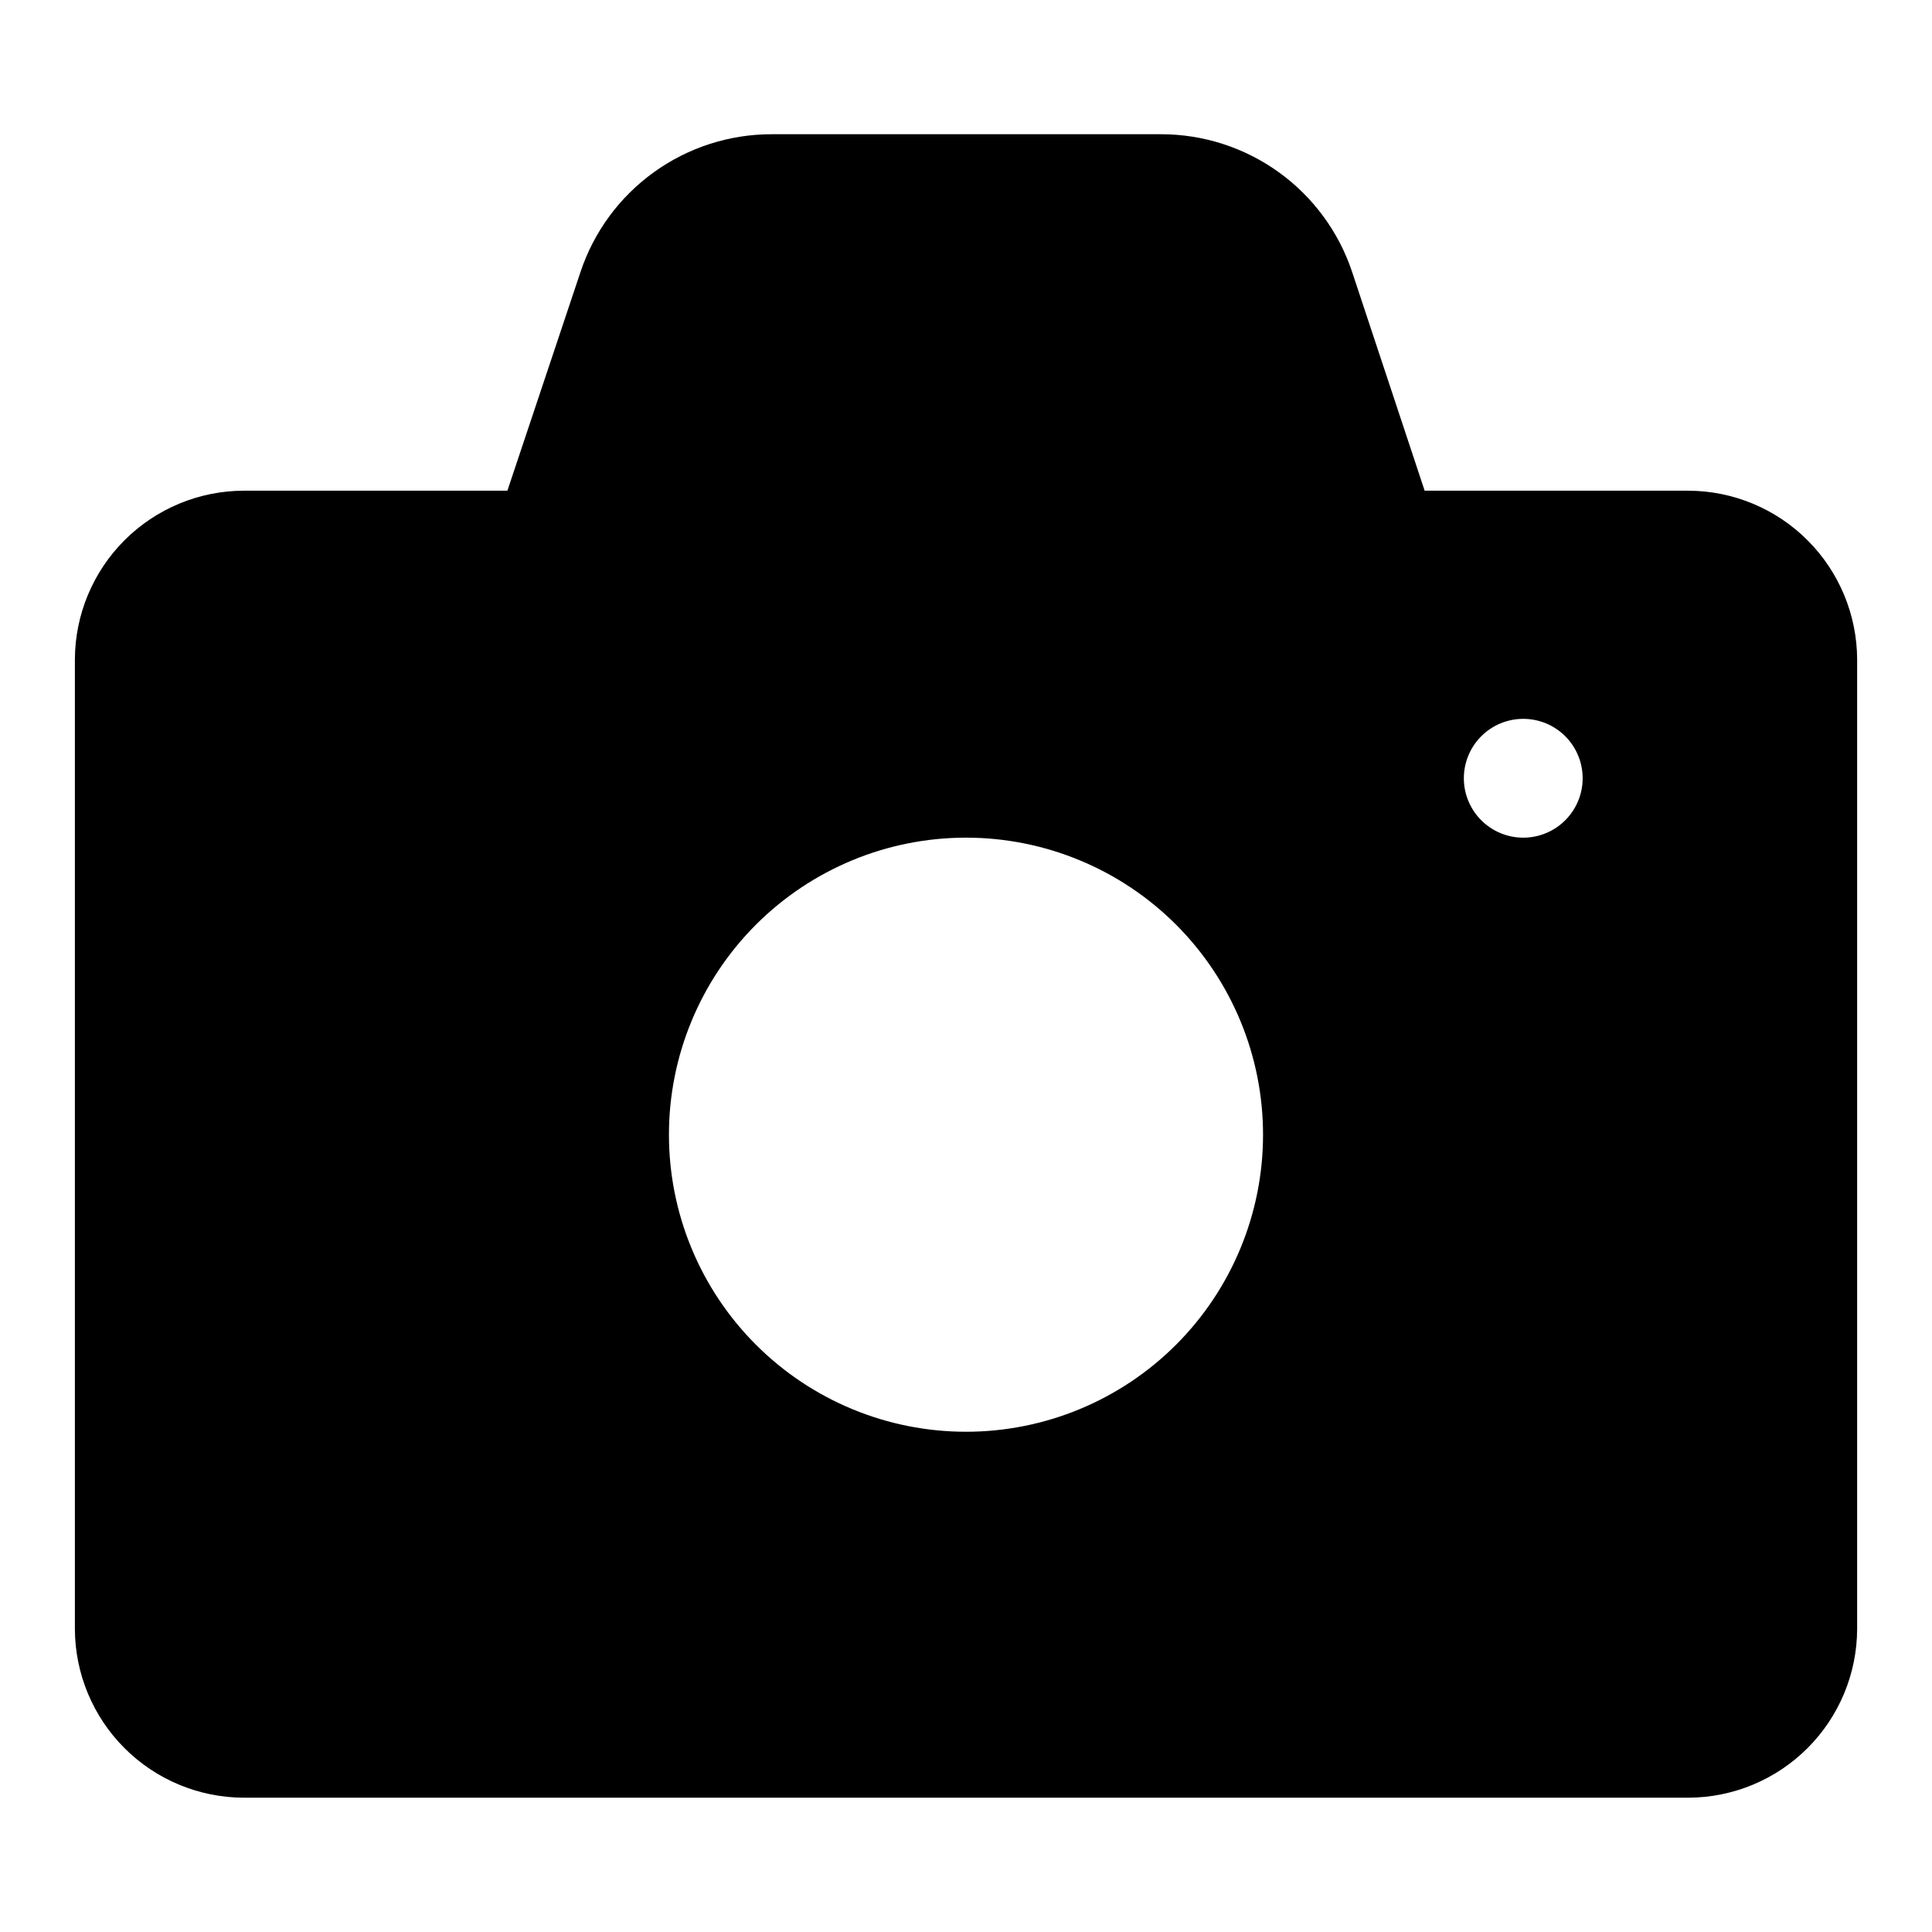
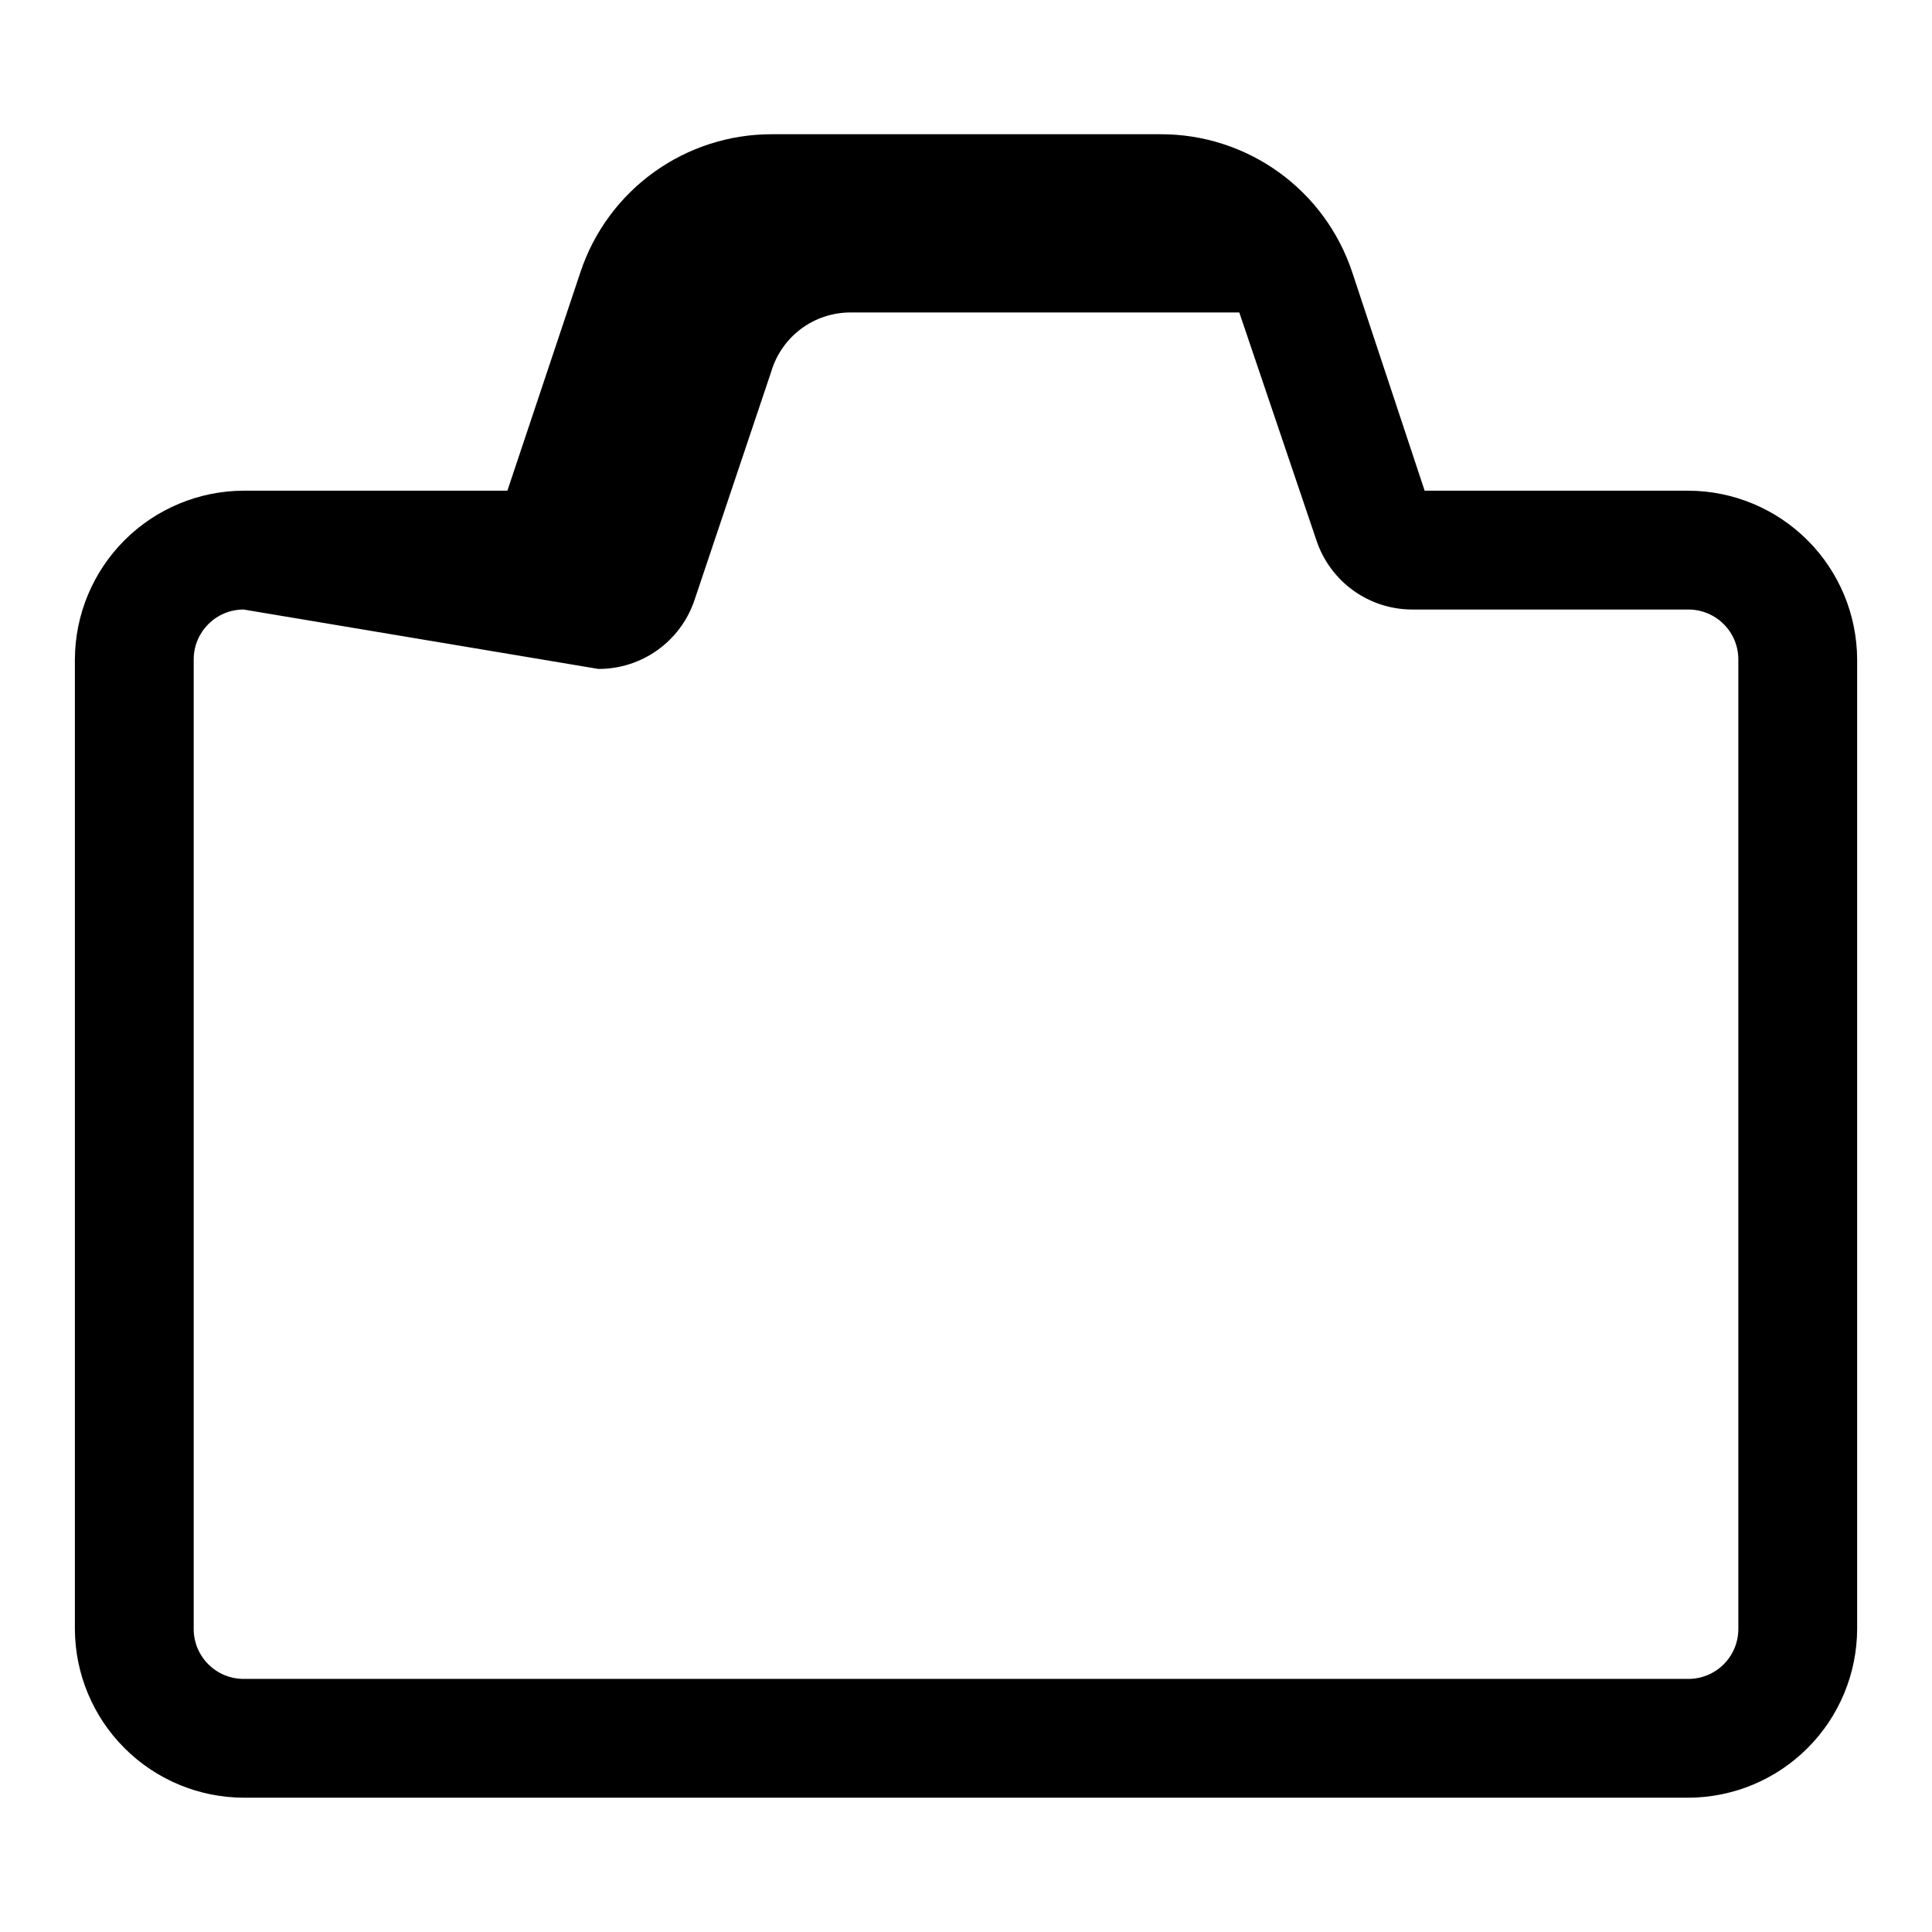
<svg xmlns="http://www.w3.org/2000/svg" fill="#000000" width="800px" height="800px" version="1.1" viewBox="144 144 512 512">
  <g>
-     <path d="m591.45 620.41h-382.89c-11.848-0.039-23.195-4.766-31.57-13.141-8.379-8.375-13.102-19.727-13.145-31.57v-256.95c0.043-11.844 4.766-23.191 13.145-31.57 8.375-8.375 19.723-13.102 31.57-13.141h69.902l19.367-57.938c3.539-10.645 10.344-19.902 19.445-26.457 9.098-6.559 20.035-10.082 31.25-10.07h103.12c11.215-0.012 22.148 3.512 31.25 10.07 9.102 6.555 15.902 15.812 19.445 26.457l19.207 57.938h69.902c11.848 0.039 23.195 4.766 31.57 13.141 8.379 8.379 13.102 19.727 13.145 31.57v256.95c-0.043 11.844-4.766 23.195-13.145 31.57-8.375 8.375-19.723 13.102-31.57 13.141zm-382.89-314.88c-7.305 0-13.227 5.922-13.227 13.223v256.95c0 7.305 5.922 13.223 13.227 13.223h382.89c3.508 0 6.871-1.391 9.352-3.871 2.481-2.481 3.875-5.844 3.875-9.352v-256.95c0-3.508-1.395-6.871-3.875-9.352s-5.844-3.871-9.352-3.871h-73.211c-5.602-0.008-11.066-1.773-15.613-5.051s-7.953-7.898-9.734-13.215l-20.465-60.457c-1.316-4.504-4.051-8.469-7.793-11.305-3.742-2.832-8.297-4.391-12.988-4.438h-103.12c-4.723 0.016-9.312 1.555-13.086 4.391-3.773 2.84-6.527 6.82-7.856 11.352l-20.309 60.457c-1.789 5.344-5.219 9.98-9.797 13.262-4.578 3.277-10.074 5.031-15.707 5.004z" />
-     <path d="m591.45 289.79h-73.211c-4.781 0.039-9.043-3.016-10.547-7.555l-20.309-61.09c-2.484-7.516-7.277-14.055-13.691-18.691-6.418-4.637-14.133-7.129-22.047-7.129h-103.28c-7.918 0-15.633 2.492-22.047 7.129-6.418 4.637-11.211 11.176-13.695 18.691l-20.309 61.09c-1.504 4.539-5.766 7.594-10.547 7.555h-73.211c-7.684 0-15.051 3.055-20.484 8.484-5.434 5.434-8.484 12.801-8.484 20.484v256.95c0 7.684 3.051 15.051 8.484 20.484 5.434 5.43 12.801 8.484 20.484 8.484h382.89c7.684 0 15.051-3.055 20.484-8.484 5.434-5.434 8.484-12.801 8.484-20.484v-256.95c0-7.684-3.051-15.051-8.484-20.484-5.434-5.43-12.801-8.484-20.484-8.484zm-191.45 233.64c-20.879 0-40.902-8.297-55.664-23.059-14.766-14.762-23.059-34.785-23.059-55.664 0-20.879 8.293-40.898 23.059-55.664 14.762-14.762 34.785-23.055 55.664-23.055 20.875 0 40.898 8.293 55.664 23.055 14.762 14.766 23.055 34.785 23.055 55.664 0 20.879-8.293 40.902-23.055 55.664-14.766 14.762-34.789 23.059-55.664 23.059zm147.68-157.44h-0.004c-4.172 0-8.18-1.66-11.129-4.613-2.953-2.953-4.613-6.957-4.613-11.133 0-4.176 1.66-8.18 4.613-11.133 2.949-2.953 6.957-4.609 11.129-4.609 4.176 0 8.184 1.656 11.133 4.609 2.953 2.953 4.613 6.957 4.613 11.133 0 4.176-1.66 8.18-4.613 11.133-2.949 2.953-6.957 4.613-11.133 4.613z" />
+     <path d="m591.45 620.41h-382.89c-11.848-0.039-23.195-4.766-31.57-13.141-8.379-8.375-13.102-19.727-13.145-31.57v-256.95c0.043-11.844 4.766-23.191 13.145-31.57 8.375-8.375 19.723-13.102 31.57-13.141h69.902l19.367-57.938c3.539-10.645 10.344-19.902 19.445-26.457 9.098-6.559 20.035-10.082 31.25-10.07h103.12c11.215-0.012 22.148 3.512 31.25 10.07 9.102 6.555 15.902 15.812 19.445 26.457l19.207 57.938h69.902c11.848 0.039 23.195 4.766 31.57 13.141 8.379 8.379 13.102 19.727 13.145 31.57v256.95c-0.043 11.844-4.766 23.195-13.145 31.57-8.375 8.375-19.723 13.102-31.57 13.141zm-382.89-314.88c-7.305 0-13.227 5.922-13.227 13.223v256.95c0 7.305 5.922 13.223 13.227 13.223h382.89c3.508 0 6.871-1.391 9.352-3.871 2.481-2.481 3.875-5.844 3.875-9.352v-256.95c0-3.508-1.395-6.871-3.875-9.352s-5.844-3.871-9.352-3.871h-73.211c-5.602-0.008-11.066-1.773-15.613-5.051s-7.953-7.898-9.734-13.215l-20.465-60.457h-103.12c-4.723 0.016-9.312 1.555-13.086 4.391-3.773 2.84-6.527 6.82-7.856 11.352l-20.309 60.457c-1.789 5.344-5.219 9.98-9.797 13.262-4.578 3.277-10.074 5.031-15.707 5.004z" />
  </g>
</svg>